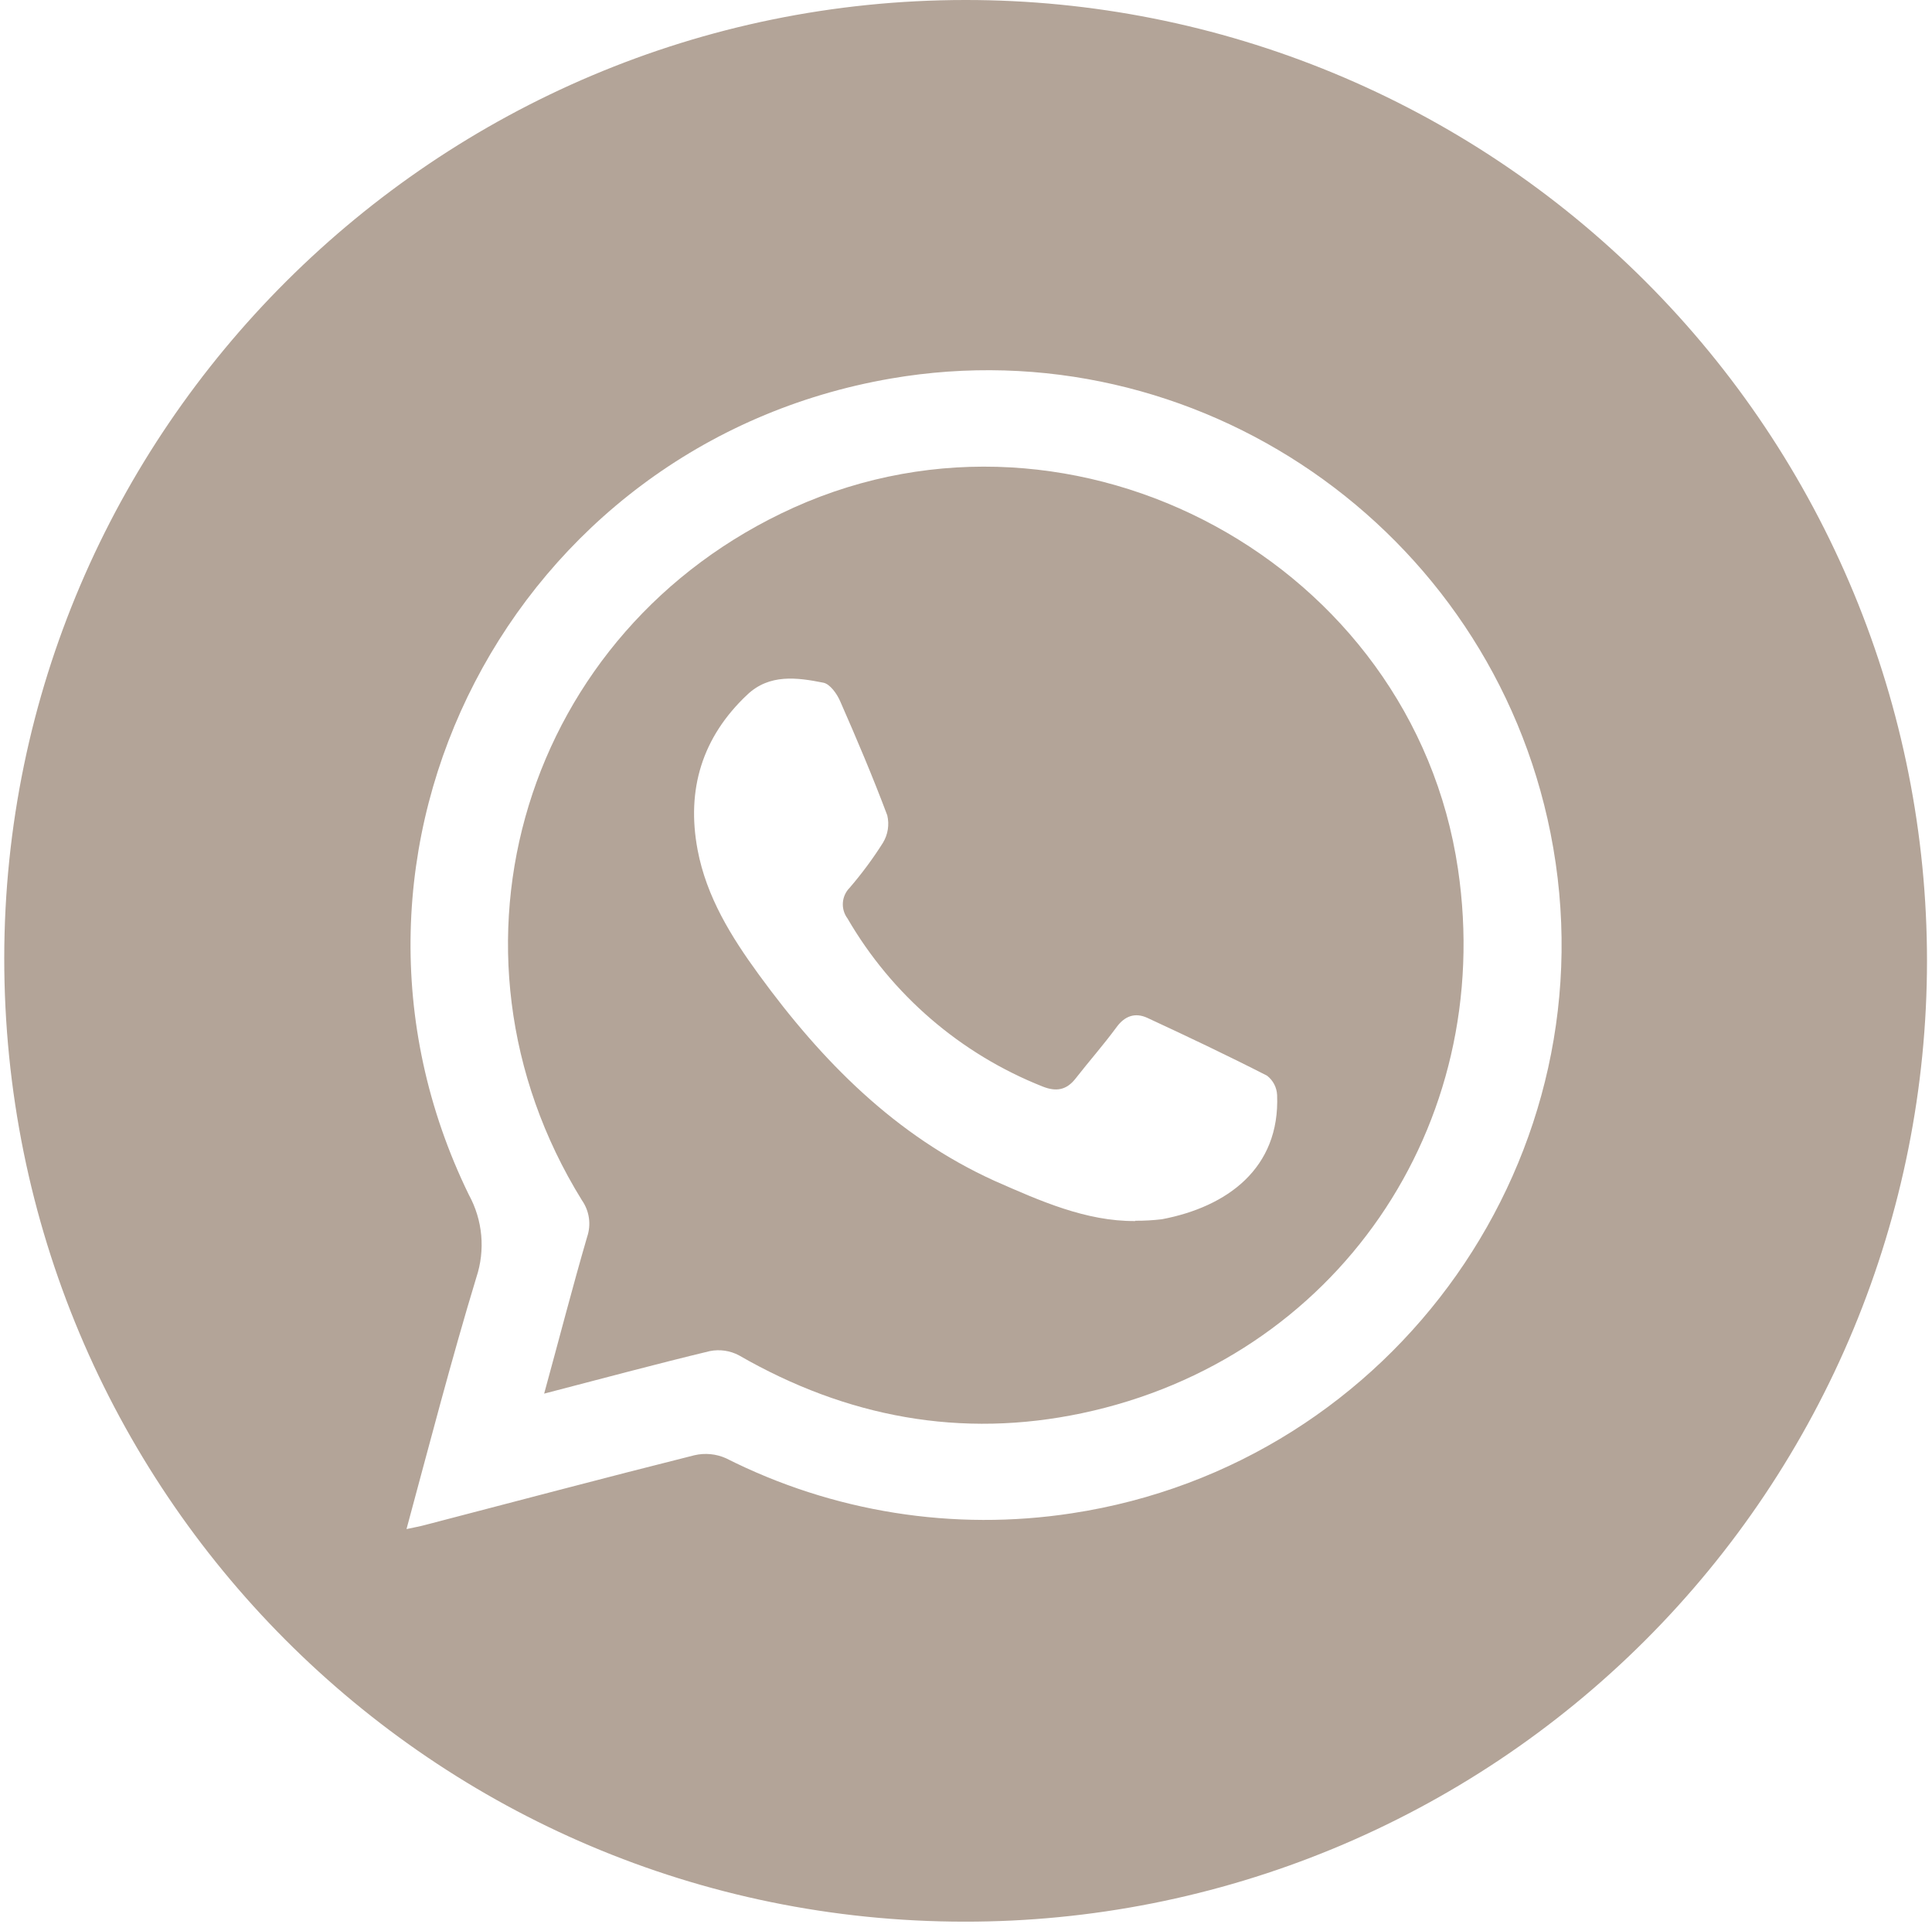
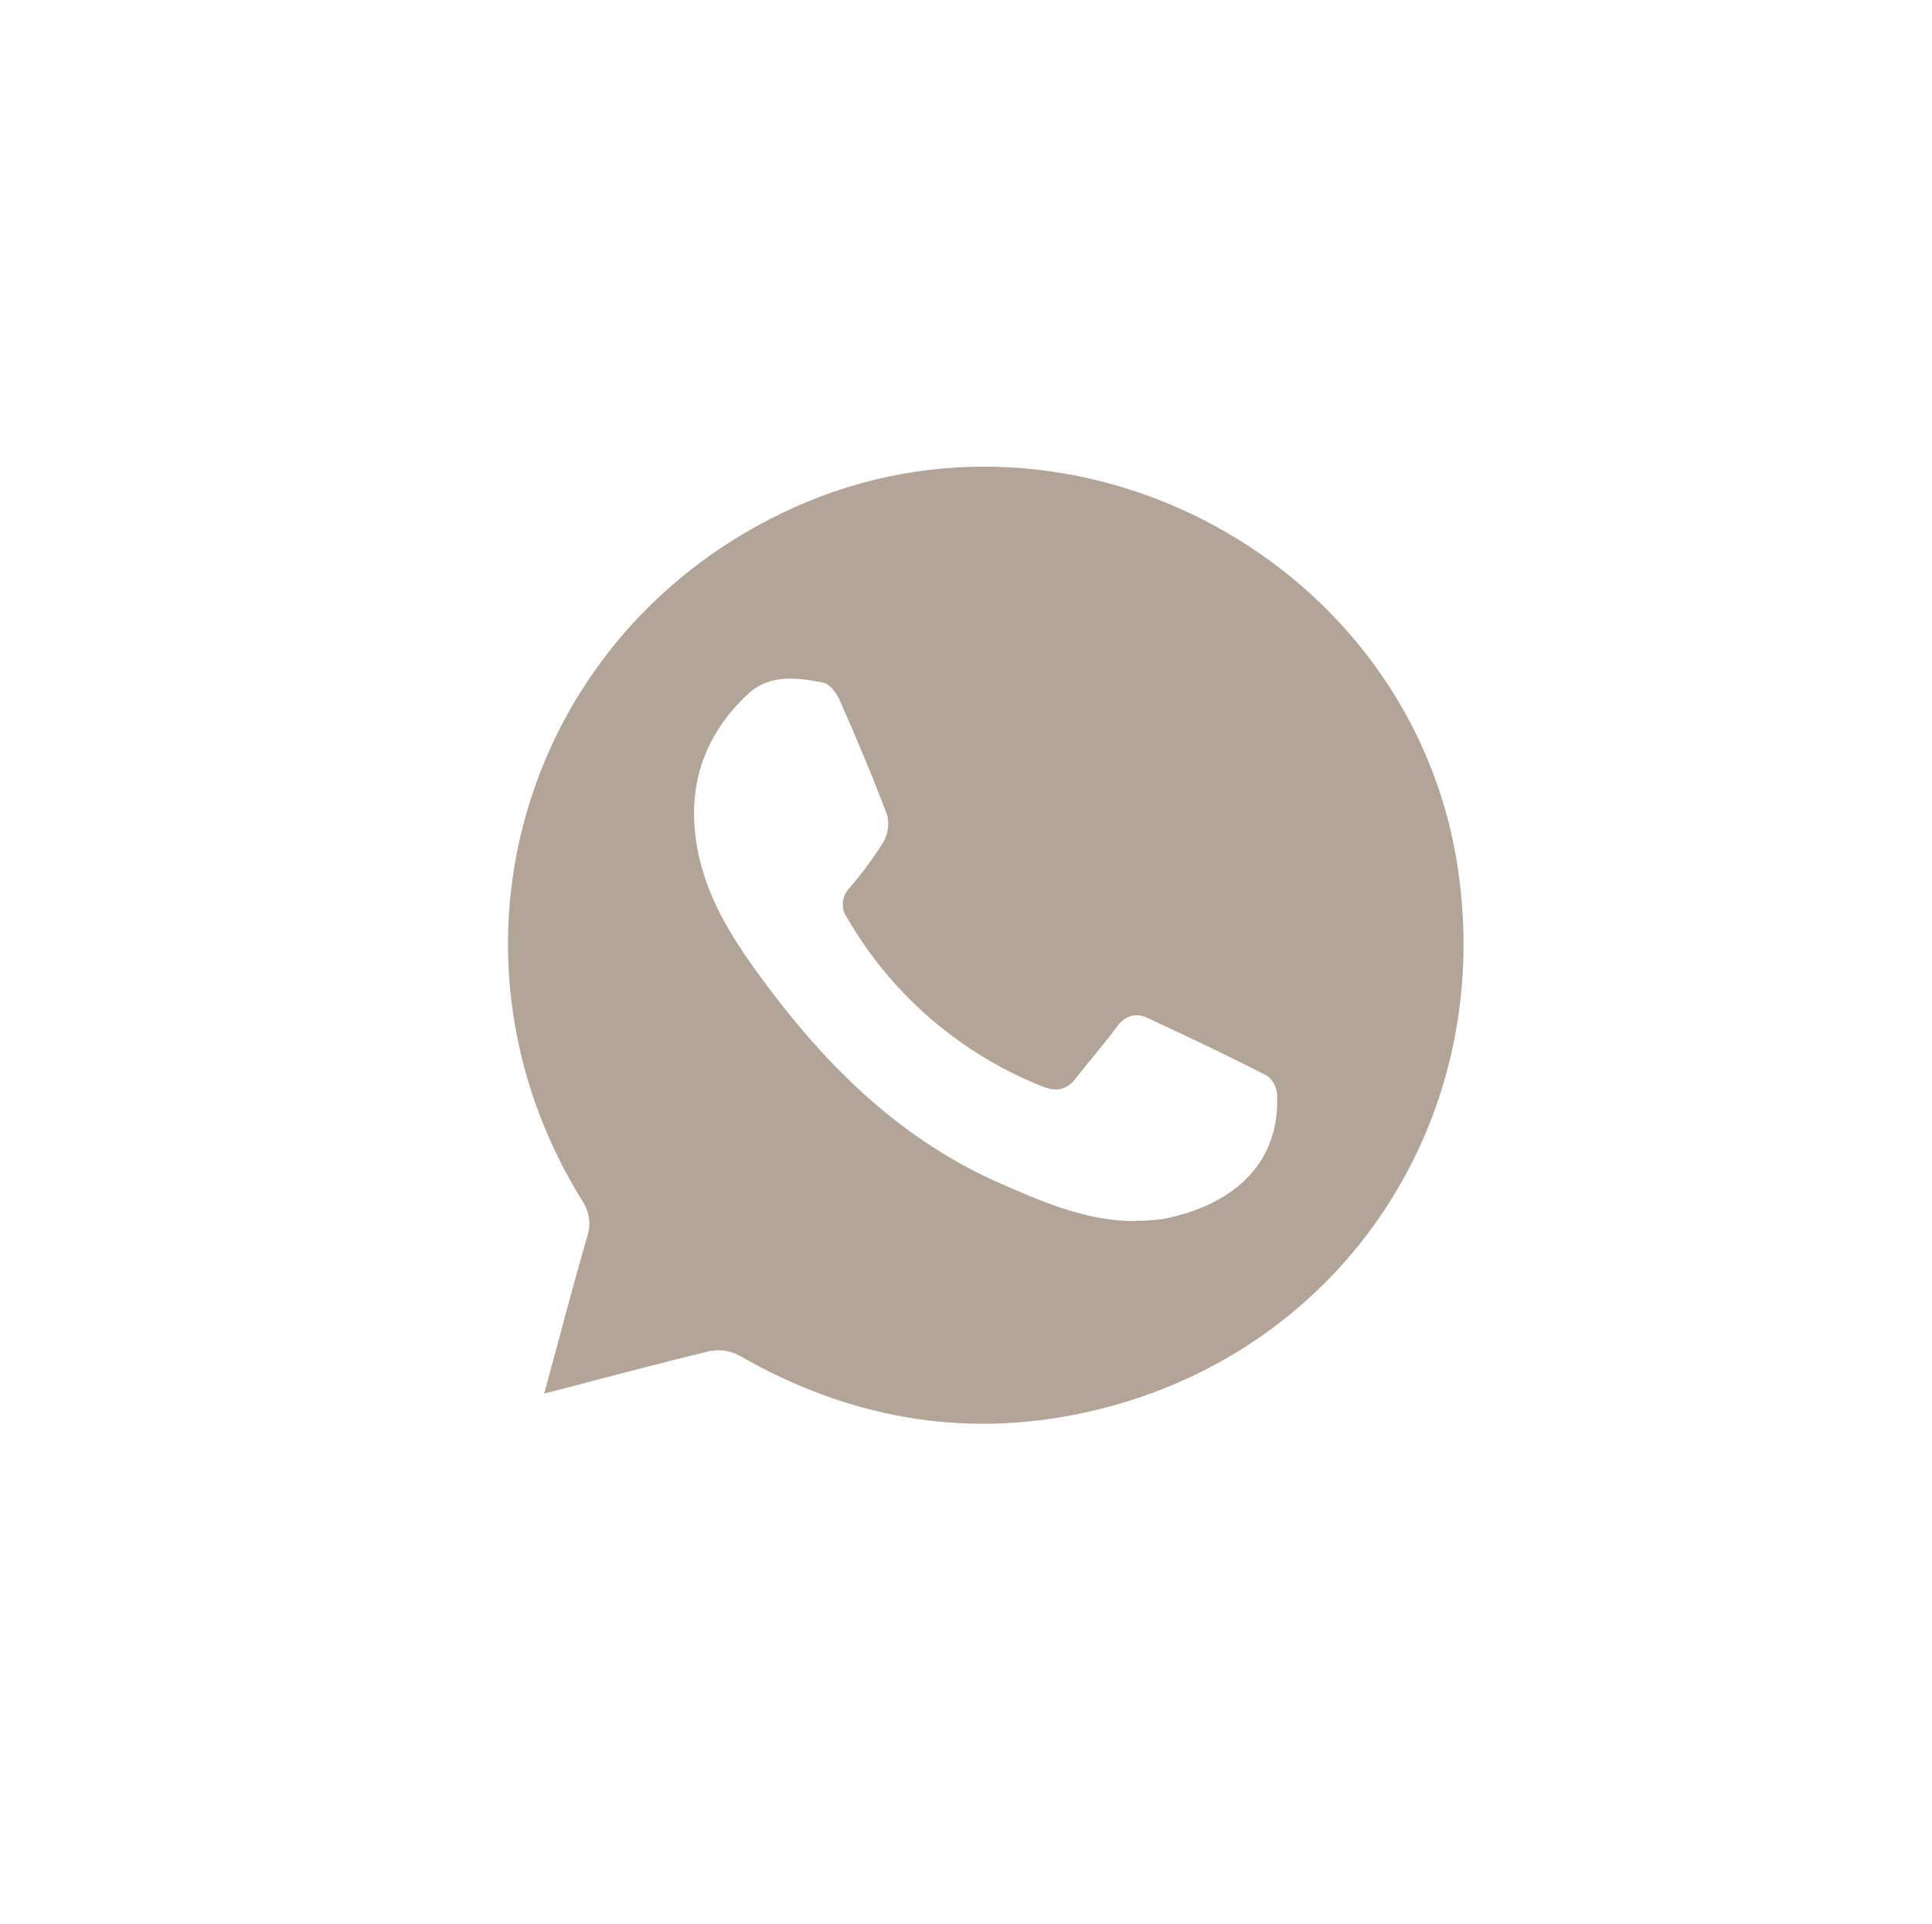
<svg xmlns="http://www.w3.org/2000/svg" width="257" height="256" viewBox="0 0 257 256" fill="none">
-   <path d="M128.435 9.77797e-06C145.229 -0.007 161.859 3.296 177.376 9.718C192.894 16.14 206.994 25.556 218.871 37.429C230.748 49.301 240.17 63.398 246.598 78.912C253.026 94.427 256.335 111.056 256.335 127.85C256.326 144.648 253.007 161.279 246.569 176.794C240.131 192.309 230.699 206.403 218.812 218.272C206.926 230.141 192.817 239.552 177.293 245.967C161.769 252.382 145.132 255.676 128.335 255.66C57.645 255.66 0.525 198.31 0.565 127.42C0.635 57.21 58.025 0.01 128.435 9.77797e-06ZM54.075 203.43C55.185 203.19 55.825 203.08 56.455 202.91C68.455 199.79 80.375 196.62 92.365 193.61C93.774 193.279 95.253 193.42 96.575 194.01C110.771 201.183 126.853 203.742 142.575 201.33C185.665 194.79 214.745 153.47 206.255 110.84C198.175 70.29 159.115 43.36 118.515 50.36C68.115 59.05 40.035 113.2 62.365 158.95C63.279 160.616 63.84 162.453 64.013 164.346C64.184 166.238 63.964 168.146 63.365 169.95C60.045 180.89 57.175 191.97 54.075 203.43Z" fill="#B3A498" />
  <path d="M72.385 185.41C74.385 178.12 76.135 171.31 78.105 164.55C78.379 163.74 78.459 162.877 78.337 162.031C78.215 161.185 77.896 160.38 77.405 159.68C56.755 126.3 69.815 83.68 105.585 67.53C143.195 50.6 187.935 74.94 193.945 115.62C199.005 149.8 177.725 180.86 143.945 188.01C127.845 191.42 112.585 188.55 98.305 180.32C97.119 179.69 95.752 179.489 94.435 179.75C87.245 181.48 80.055 183.42 72.385 185.41ZM151.015 162.41C152.201 162.418 153.387 162.351 154.565 162.21C163.205 160.57 170.285 155.46 169.885 145.68C169.861 145.18 169.729 144.691 169.498 144.247C169.266 143.804 168.941 143.415 168.545 143.11C163.305 140.43 157.975 137.9 152.625 135.42C151.015 134.68 149.625 135.14 148.515 136.67C146.795 139.01 144.865 141.2 143.075 143.49C141.865 145.04 140.495 145.27 138.685 144.55C127.769 140.222 118.628 132.346 112.735 122.19C112.287 121.59 112.069 120.85 112.121 120.103C112.172 119.356 112.489 118.653 113.015 118.12C114.641 116.232 116.125 114.227 117.455 112.12C118.118 111.026 118.323 109.714 118.025 108.47C116.105 103.35 113.965 98.31 111.765 93.3C111.335 92.3 110.415 91.01 109.535 90.83C106.025 90.13 102.355 89.63 99.405 92.42C93.405 98.07 91.285 105.03 92.795 113.06C93.975 119.32 97.255 124.61 100.955 129.68C109.335 141.18 119.105 151.11 132.315 157.11C138.355 159.77 144.465 162.5 151.015 162.45V162.41Z" fill="#B3A498" />
</svg>